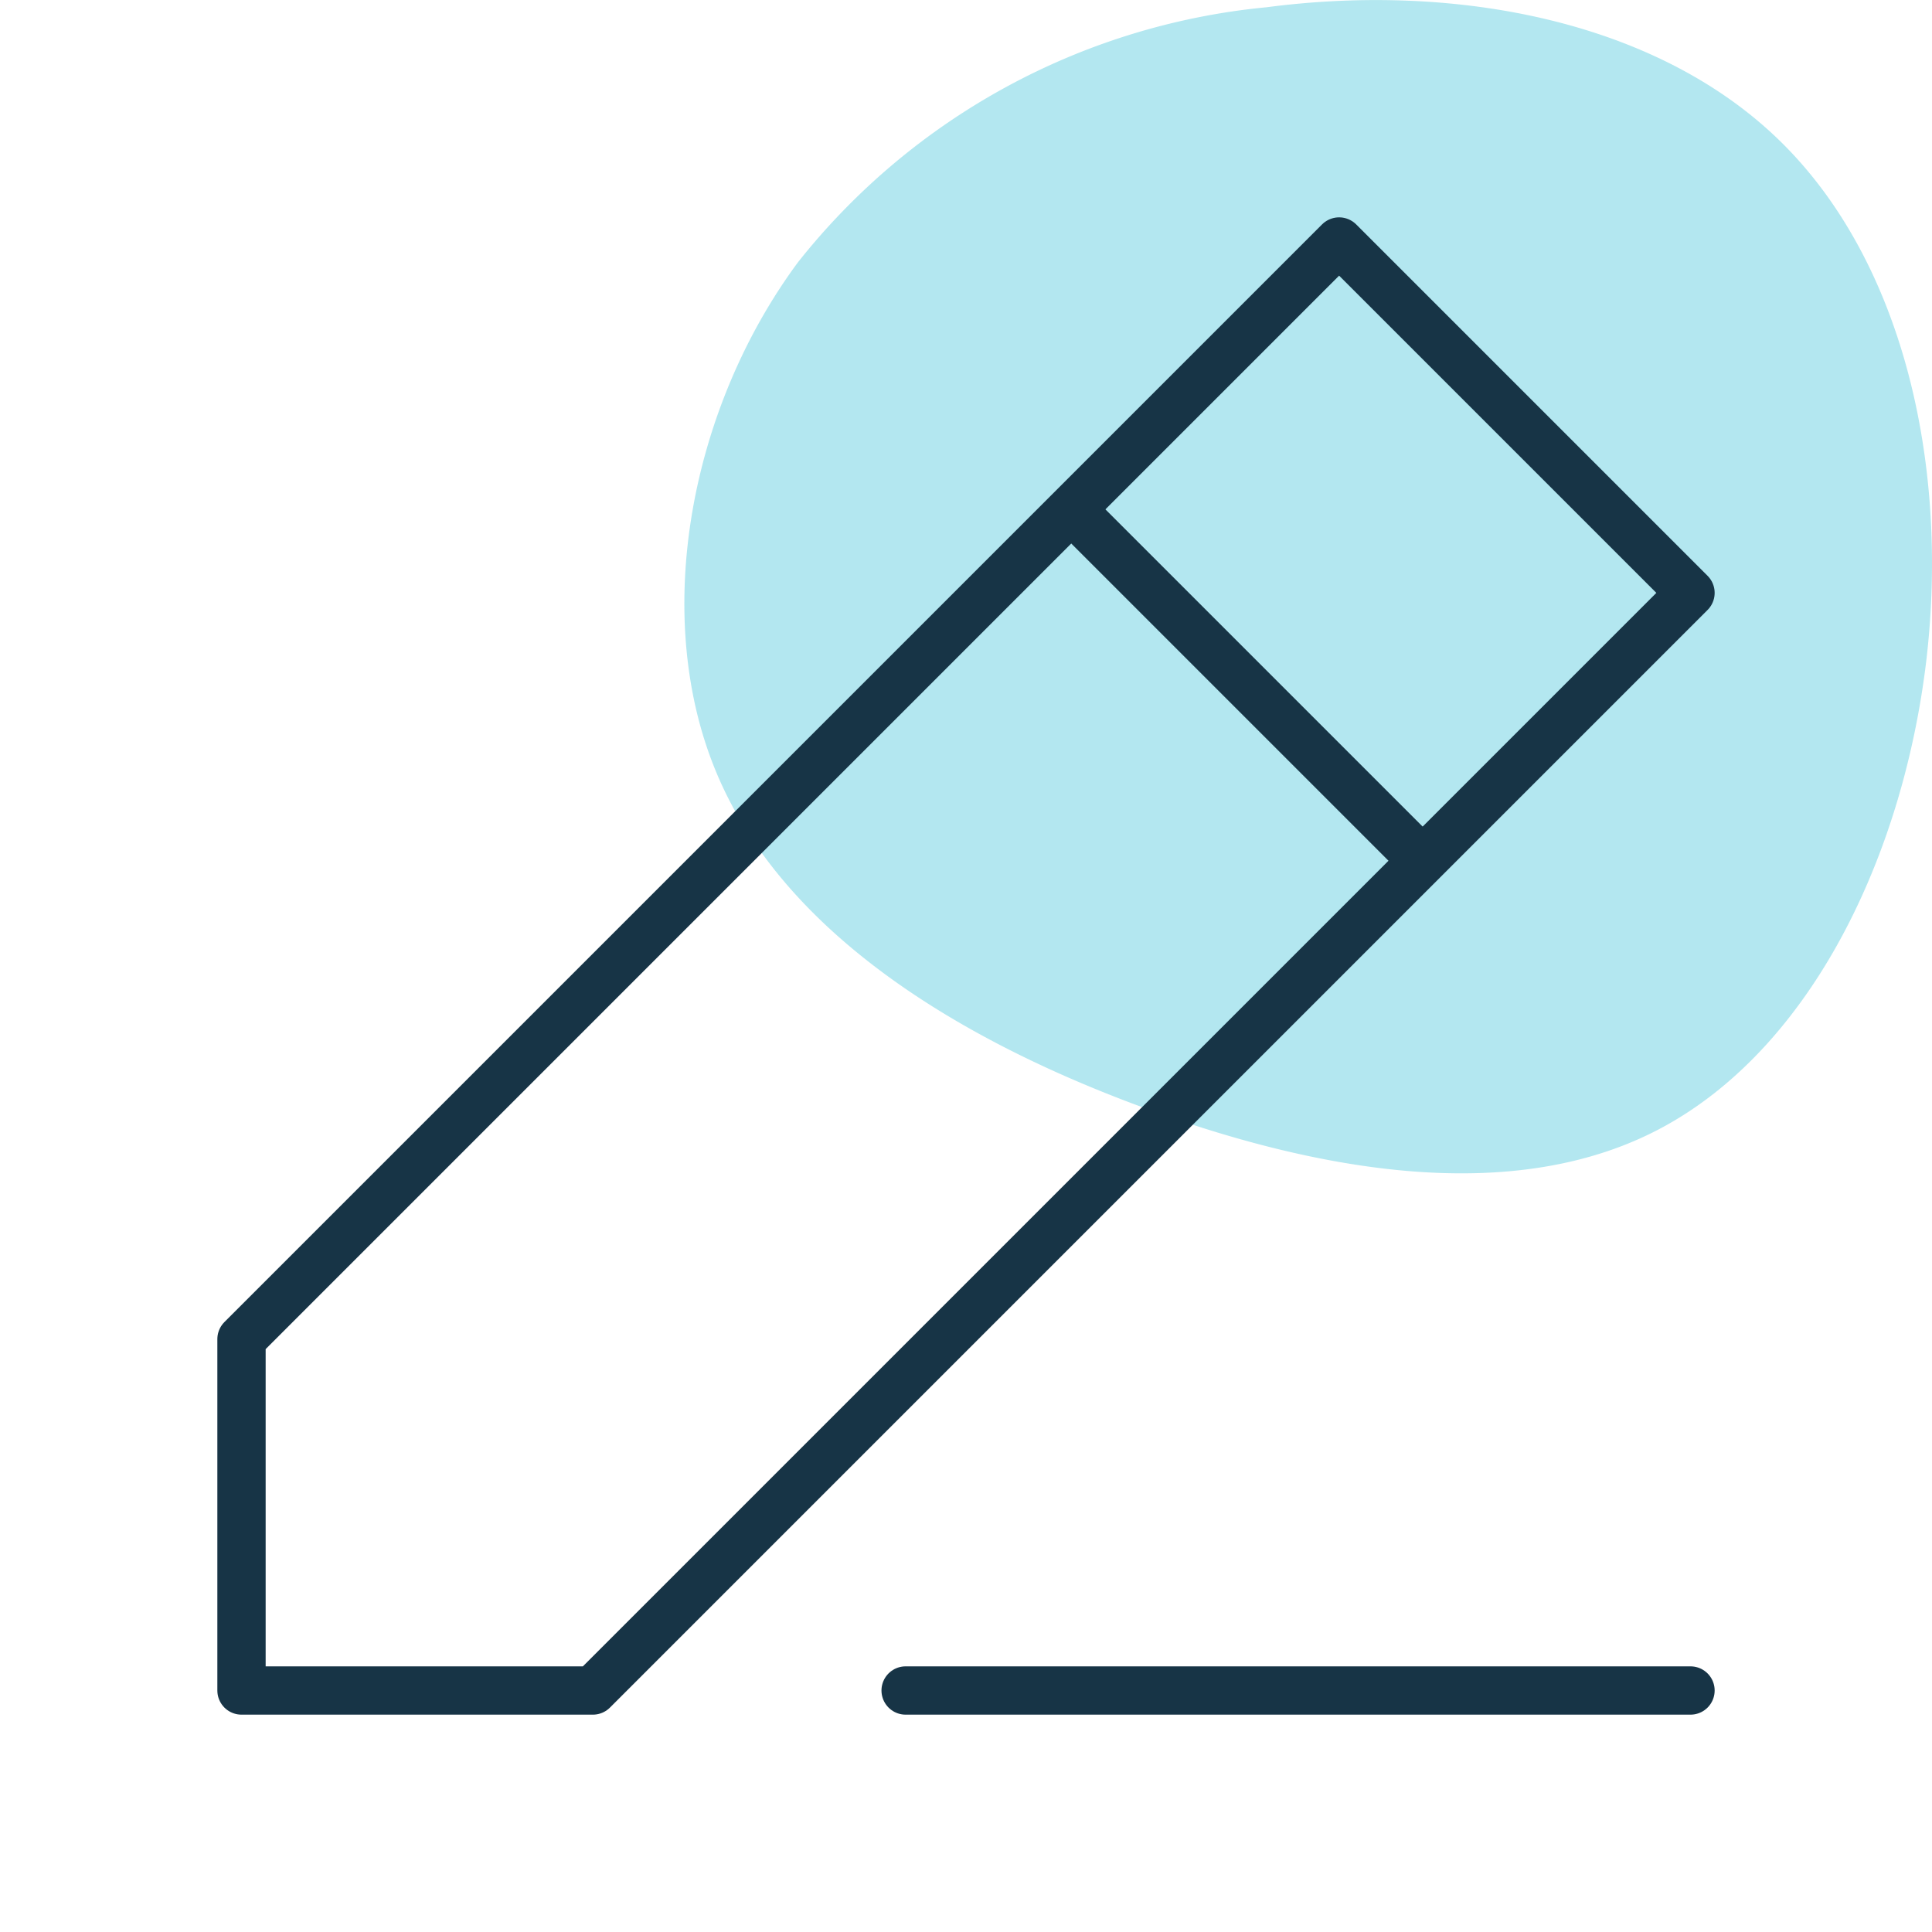
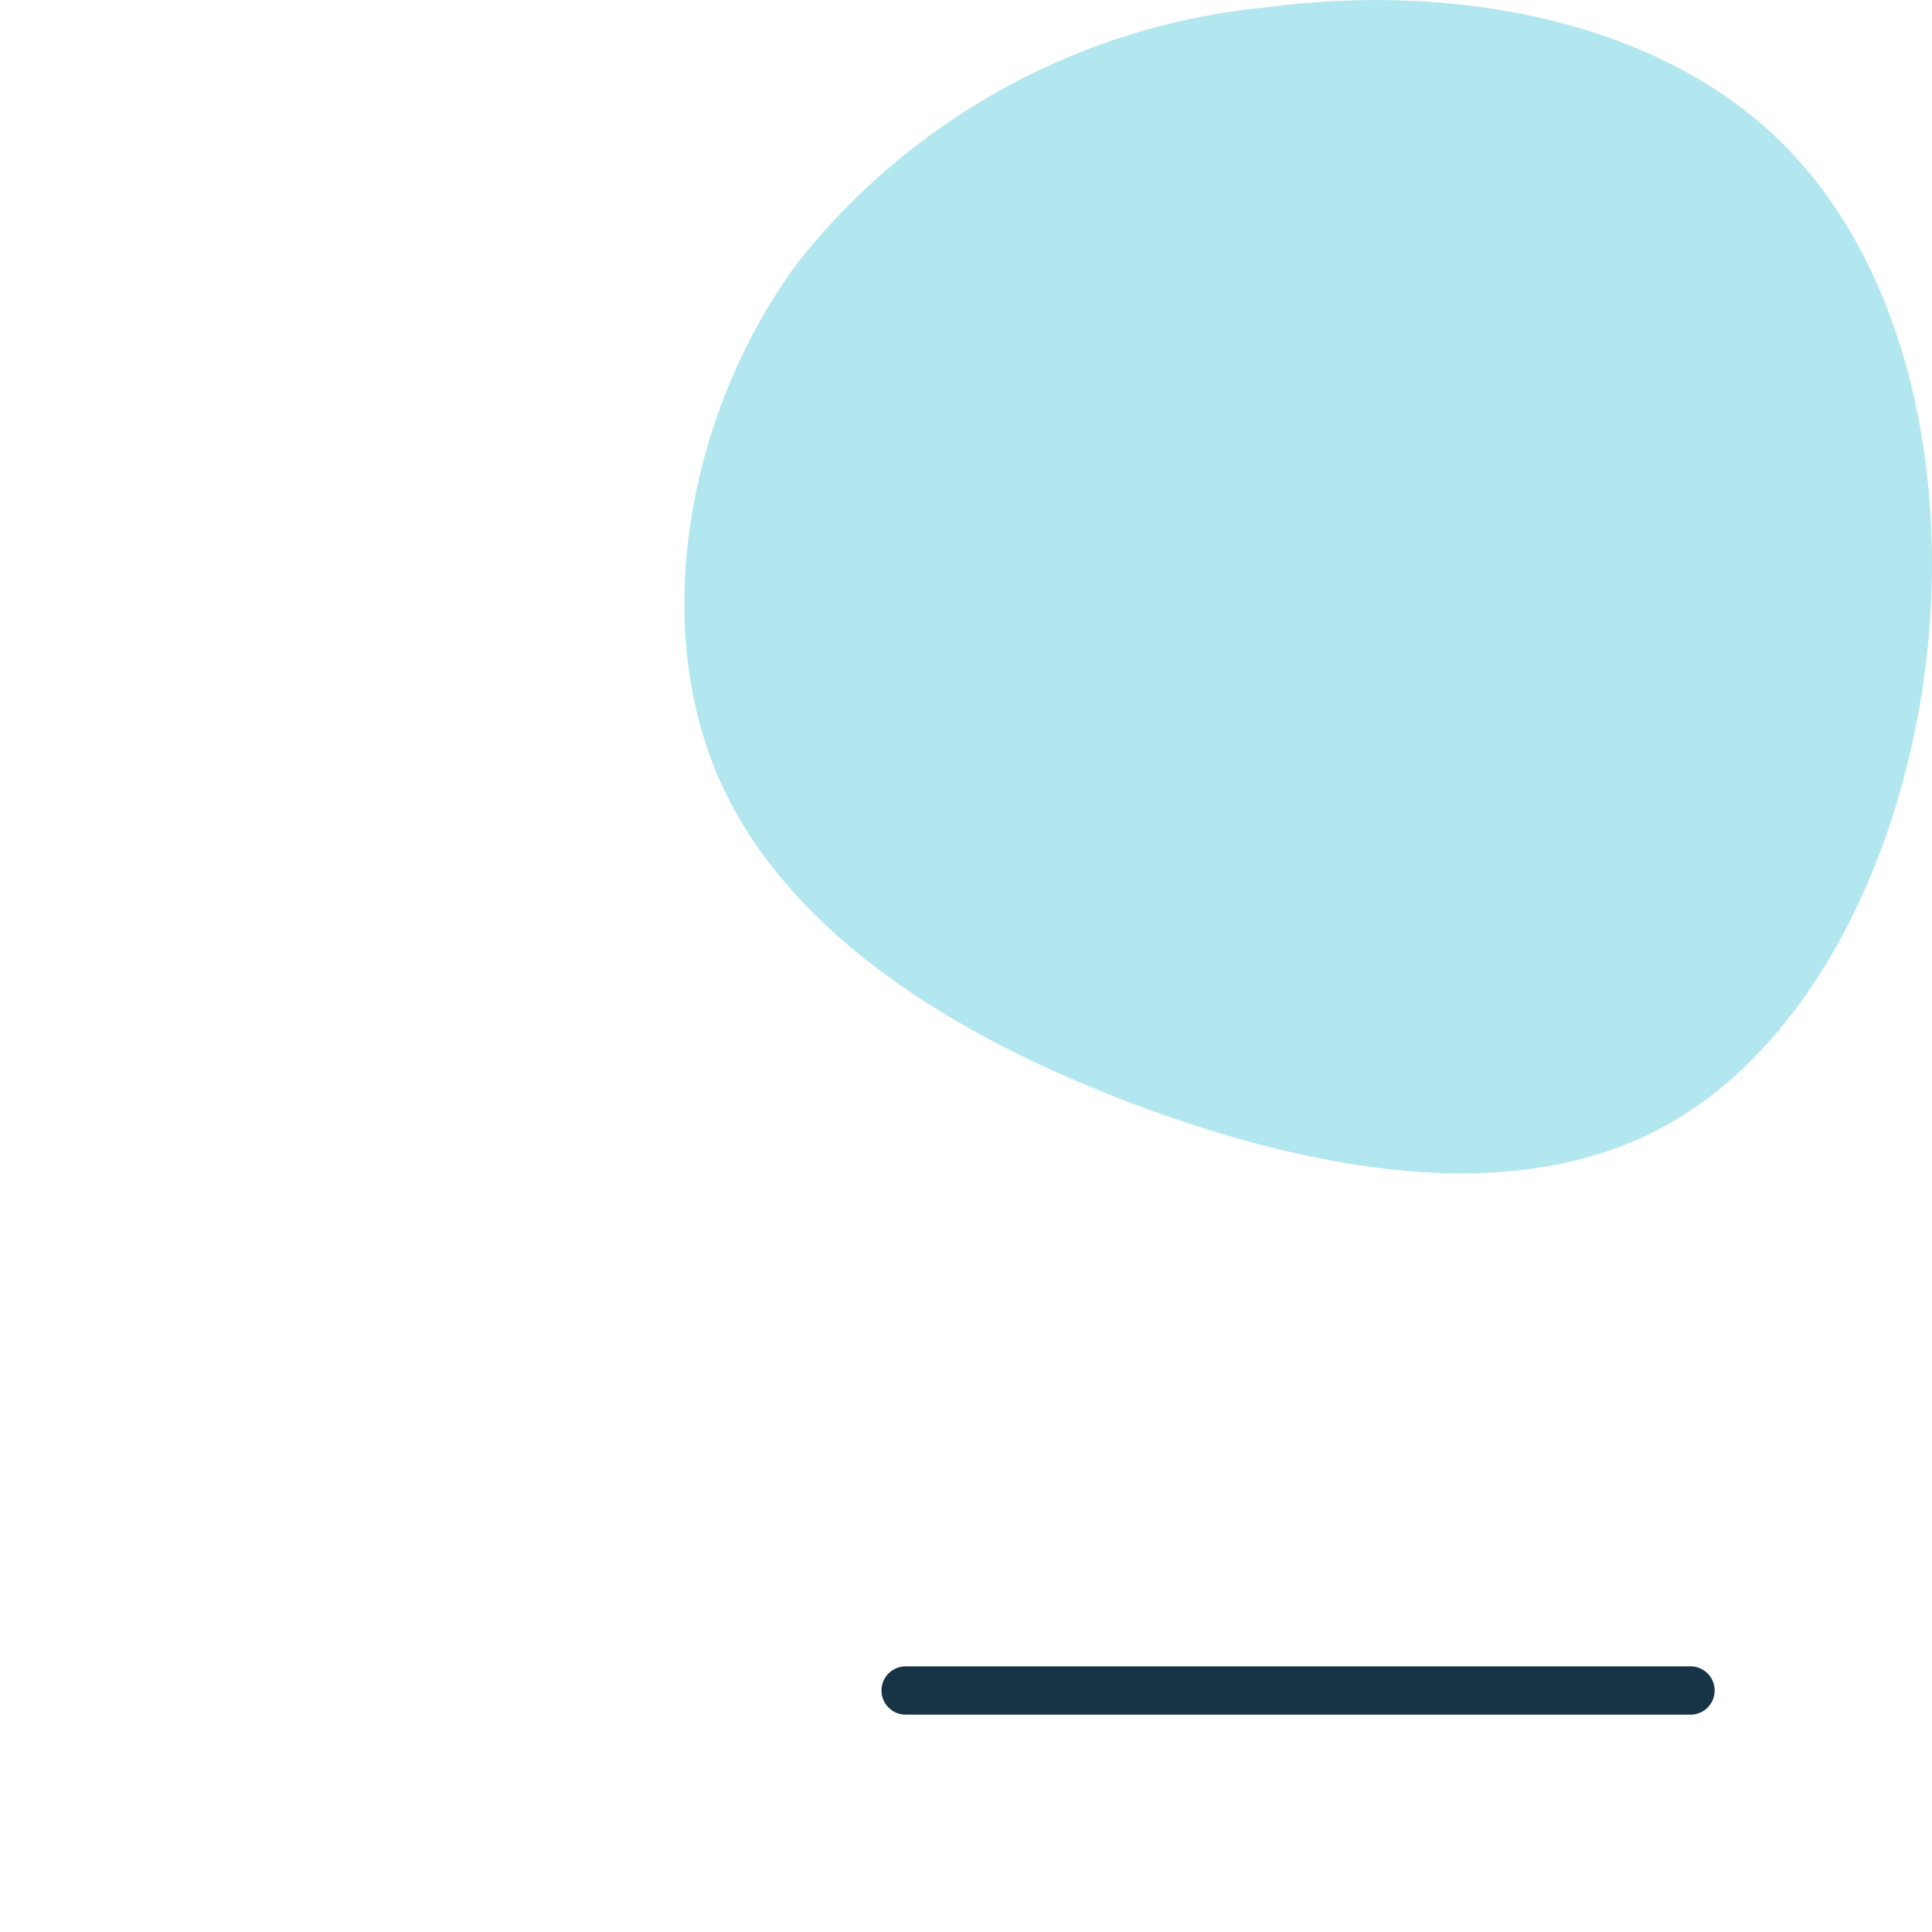
<svg xmlns="http://www.w3.org/2000/svg" viewBox="0 0 48 48">
  <defs>
    <style>.cls-1,.cls-4,.cls-5,.cls-6{fill:none;}.cls-2{opacity:0.3;}.cls-3{fill:#00afcb;}.cls-4,.cls-5,.cls-6{stroke:#173446;stroke-width:1.2px;}.cls-4{stroke-linecap:round;}.cls-4,.cls-5{stroke-linejoin:round;}.cls-6{stroke-miterlimit:10;}</style>
  </defs>
  <title>icon-editor-create-stack</title>
  <g id="Warnings">
    <rect class="cls-1" width="48" height="48" />
    <g class="cls-2">
      <path class="cls-3" d="M47.86,16.4C47.28,21.28,45,26,41.32,28s-8.65,1.13-13.23-.6S19.34,23,17.76,19.1s-.59-9,2.07-12.59A16.91,16.91,0,0,1,31.47.18c4.66-.61,9.64.31,12.72,3.29S48.43,11.51,47.86,16.4Z" />
    </g>
    <line class="cls-4" x1="22.5" y1="42" x2="42" y2="42" />
-     <polygon class="cls-5" points="6 33.27 6 42 14.73 42 42 14.73 33.27 6 6 33.27" />
-     <line class="cls-6" x1="26.98" y1="13.02" x2="34.98" y2="21.02" />
  </g>
</svg>